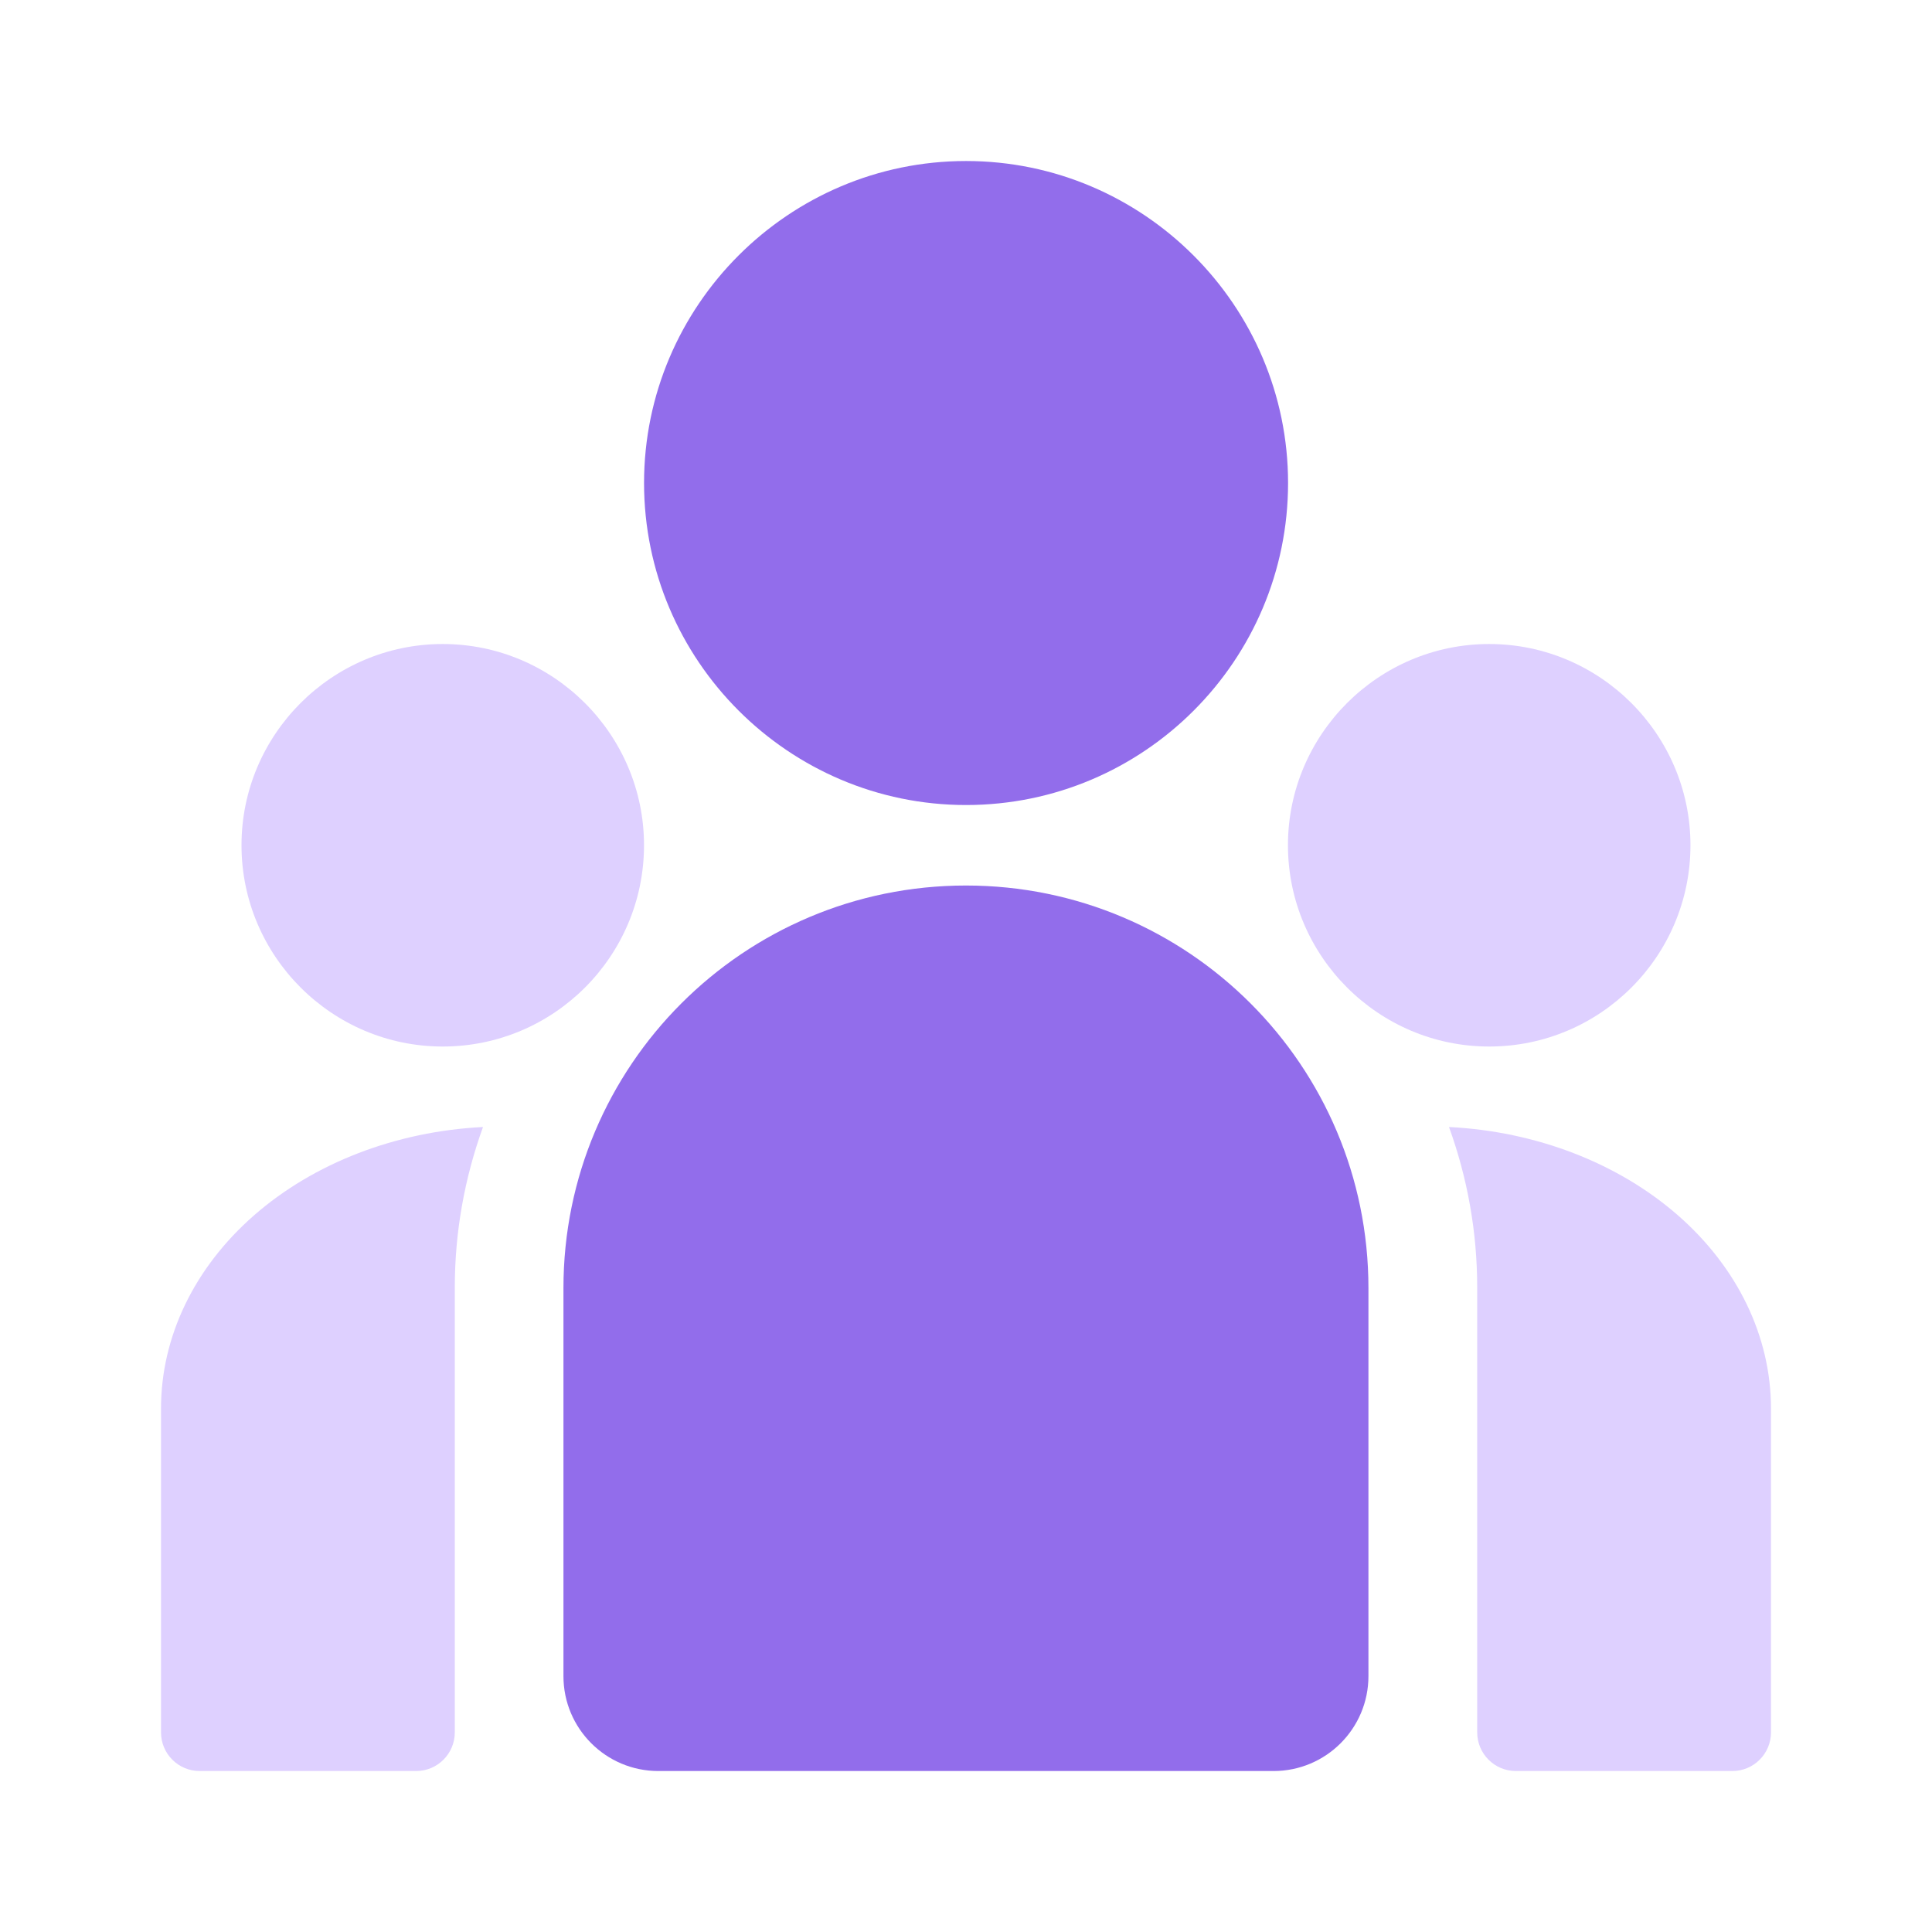
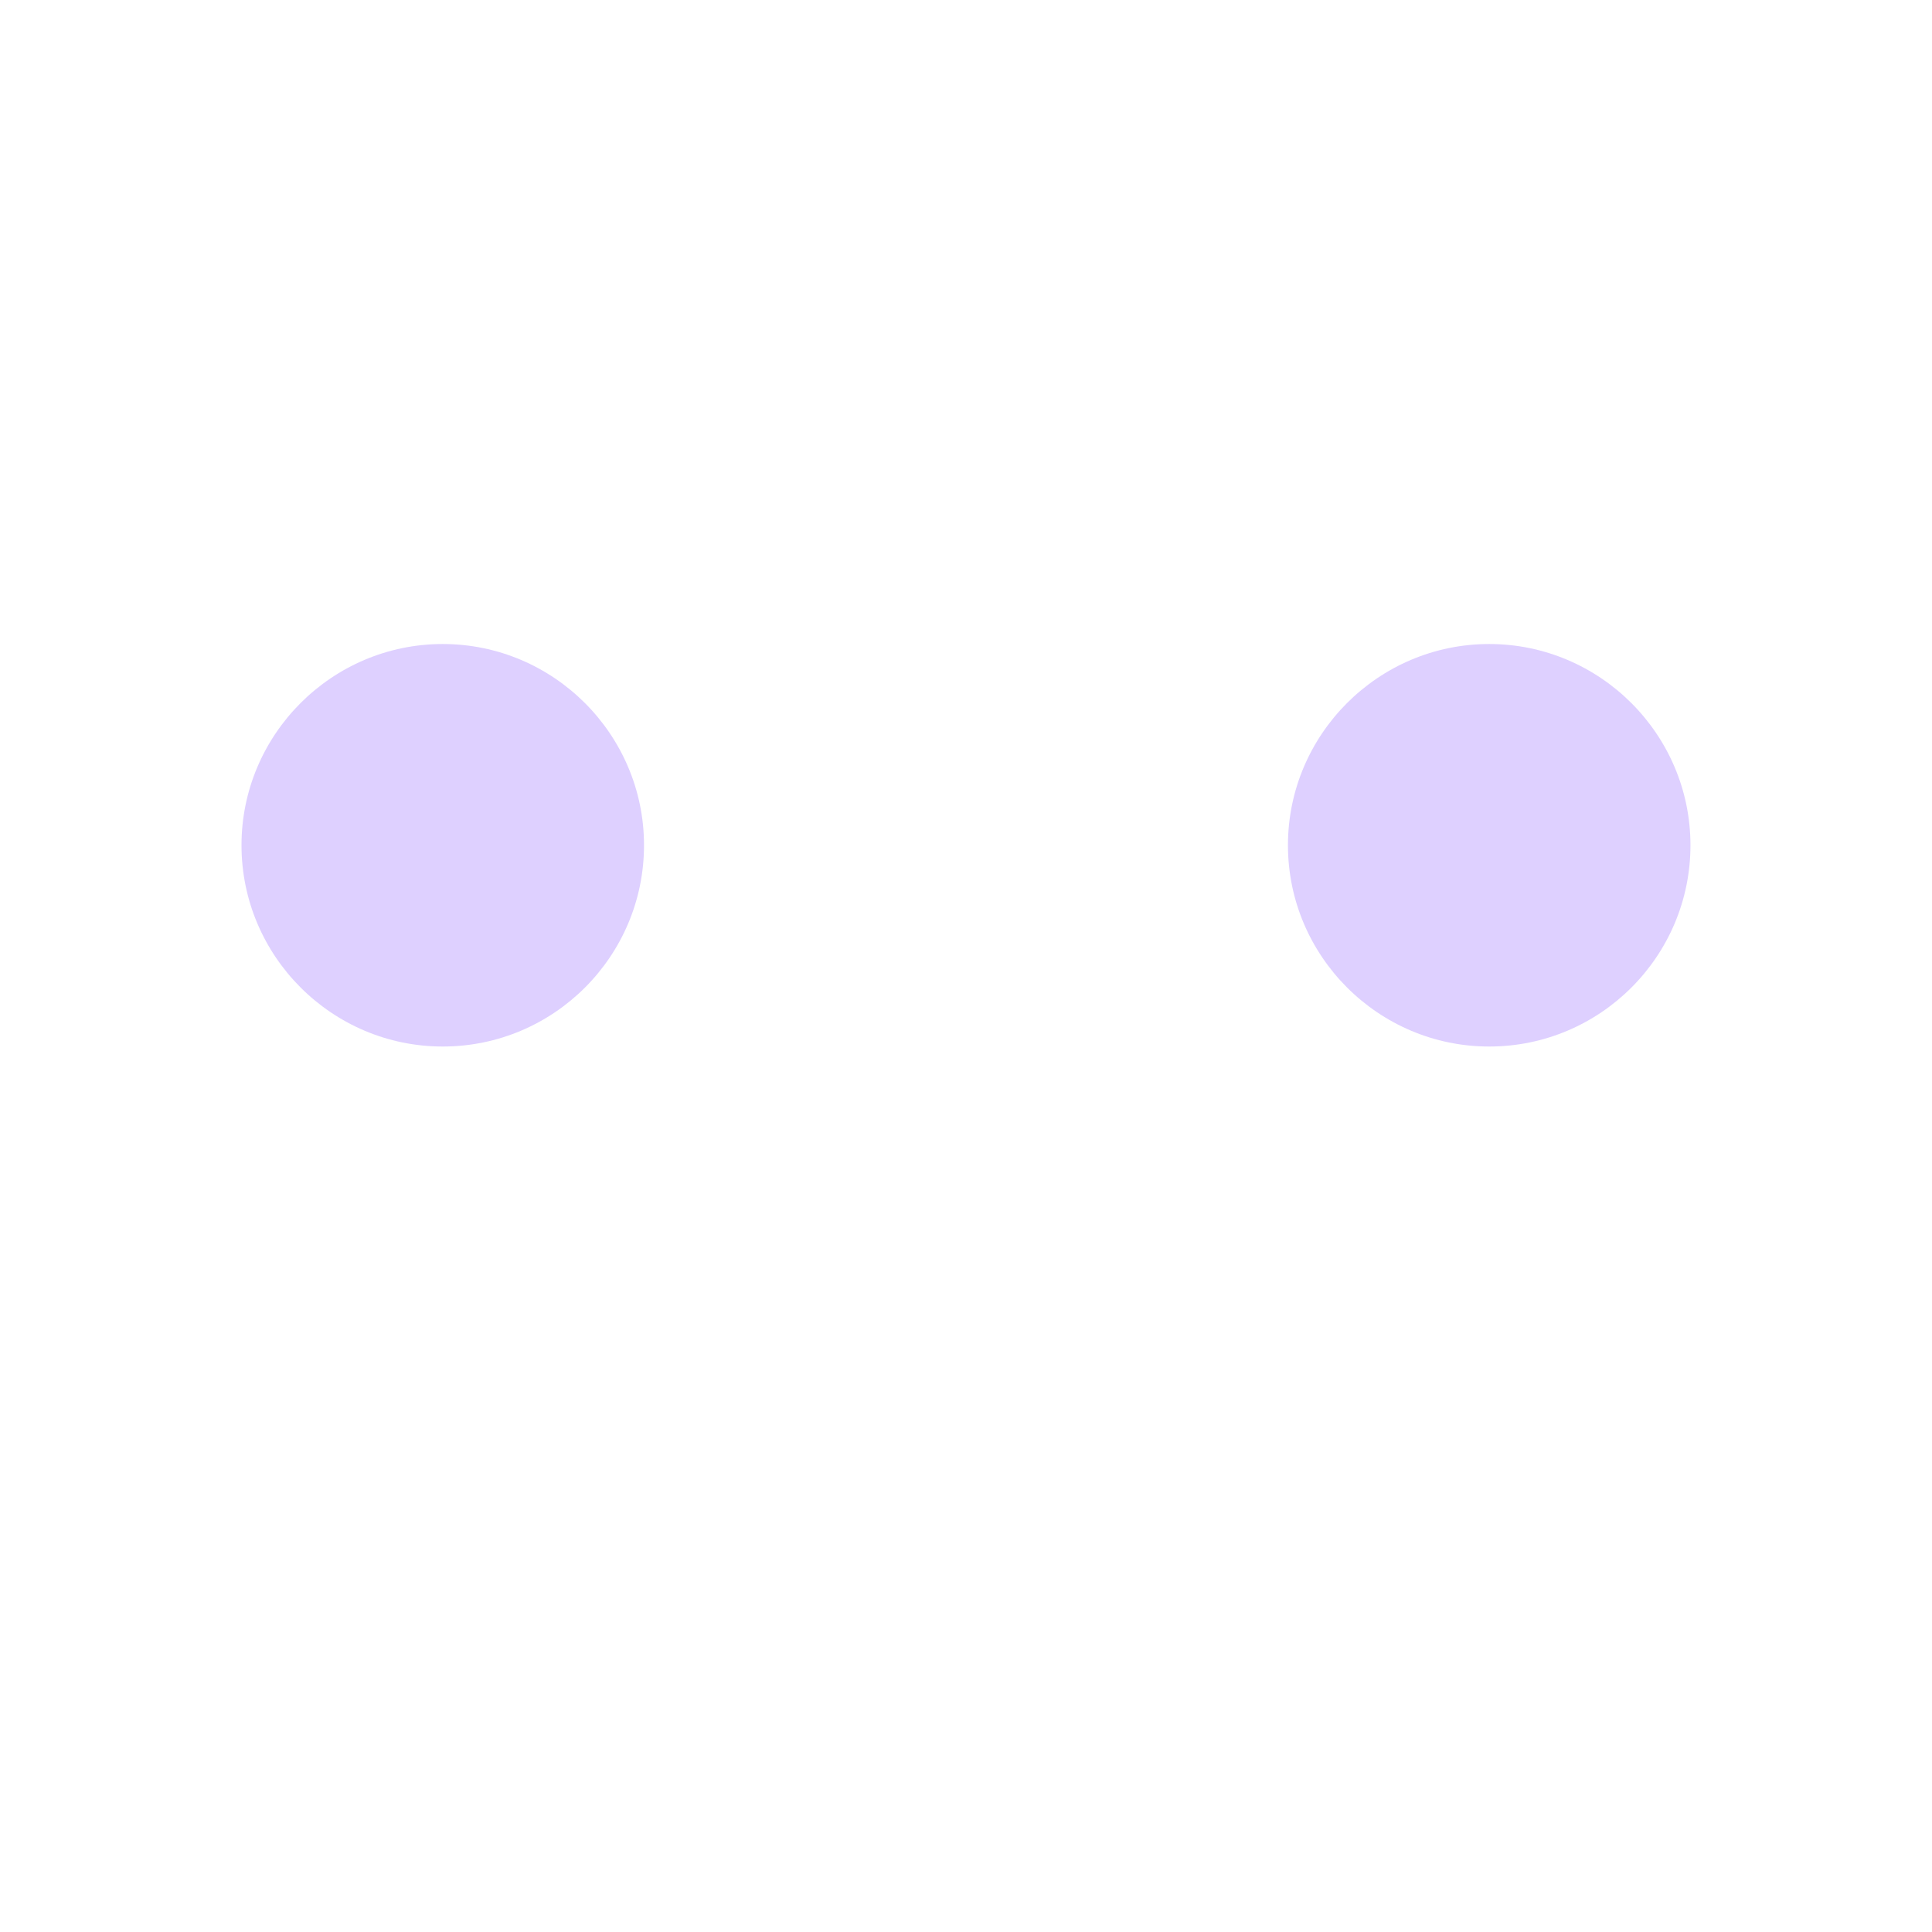
<svg xmlns="http://www.w3.org/2000/svg" width="50" height="50" viewBox="0 0 50 50" fill="none">
-   <path d="M25.001 20.834C29.606 20.834 33.335 17.09 33.335 12.5C33.335 7.91 29.591 4.167 25.001 4.167C20.411 4.167 16.668 7.91 16.668 12.5C16.668 17.09 20.411 20.834 25.001 20.834Z" fill="#926DEB" />
-   <path d="M38.54 27.084C41.418 27.084 43.749 24.744 43.749 21.875C43.749 19.007 41.409 16.667 38.54 16.667C35.672 16.667 33.332 19.007 33.332 21.875C33.332 24.744 35.672 27.084 38.54 27.084Z" fill="#DED0FF" />
+   <path d="M38.54 27.084C41.418 27.084 43.749 24.744 43.749 21.875C43.749 19.007 41.409 16.667 38.54 16.667C35.672 16.667 33.332 19.007 33.332 21.875C33.332 24.744 35.672 27.084 38.54 27.084" fill="#DED0FF" />
  <path d="M11.458 27.084C14.336 27.084 16.667 24.744 16.667 21.875C16.667 19.007 14.327 16.667 11.458 16.667C8.59 16.667 6.25 19.007 6.25 21.875C6.25 24.744 8.59 27.084 11.458 27.084Z" fill="#DED0FF" />
-   <path d="M14.582 33.334C14.582 27.581 19.246 22.917 24.999 22.917C30.752 22.917 35.415 27.581 35.415 33.334V43.378C35.415 44.734 34.316 45.834 32.96 45.834H17.037C15.681 45.834 14.582 44.734 14.582 43.378V33.334Z" fill="#926DEB" />
-   <path d="M43.422 31.45C41.873 30.097 39.755 29.28 37.5 29.167C37.977 30.485 38.23 31.879 38.23 33.324V44.834C38.23 45.386 38.678 45.834 39.23 45.834H44.833C45.386 45.834 45.833 45.386 45.833 44.834V36.452C45.833 34.593 44.971 32.804 43.422 31.45Z" fill="#DED0FF" />
-   <path d="M6.578 31.45C8.127 30.097 10.245 29.28 12.5 29.167C12.024 30.485 11.77 31.879 11.77 33.324V44.834C11.77 45.386 11.322 45.834 10.77 45.834H5.167C4.614 45.834 4.167 45.386 4.167 44.834V36.452C4.167 34.593 5.029 32.804 6.578 31.45Z" fill="#DED0FF" />
</svg>